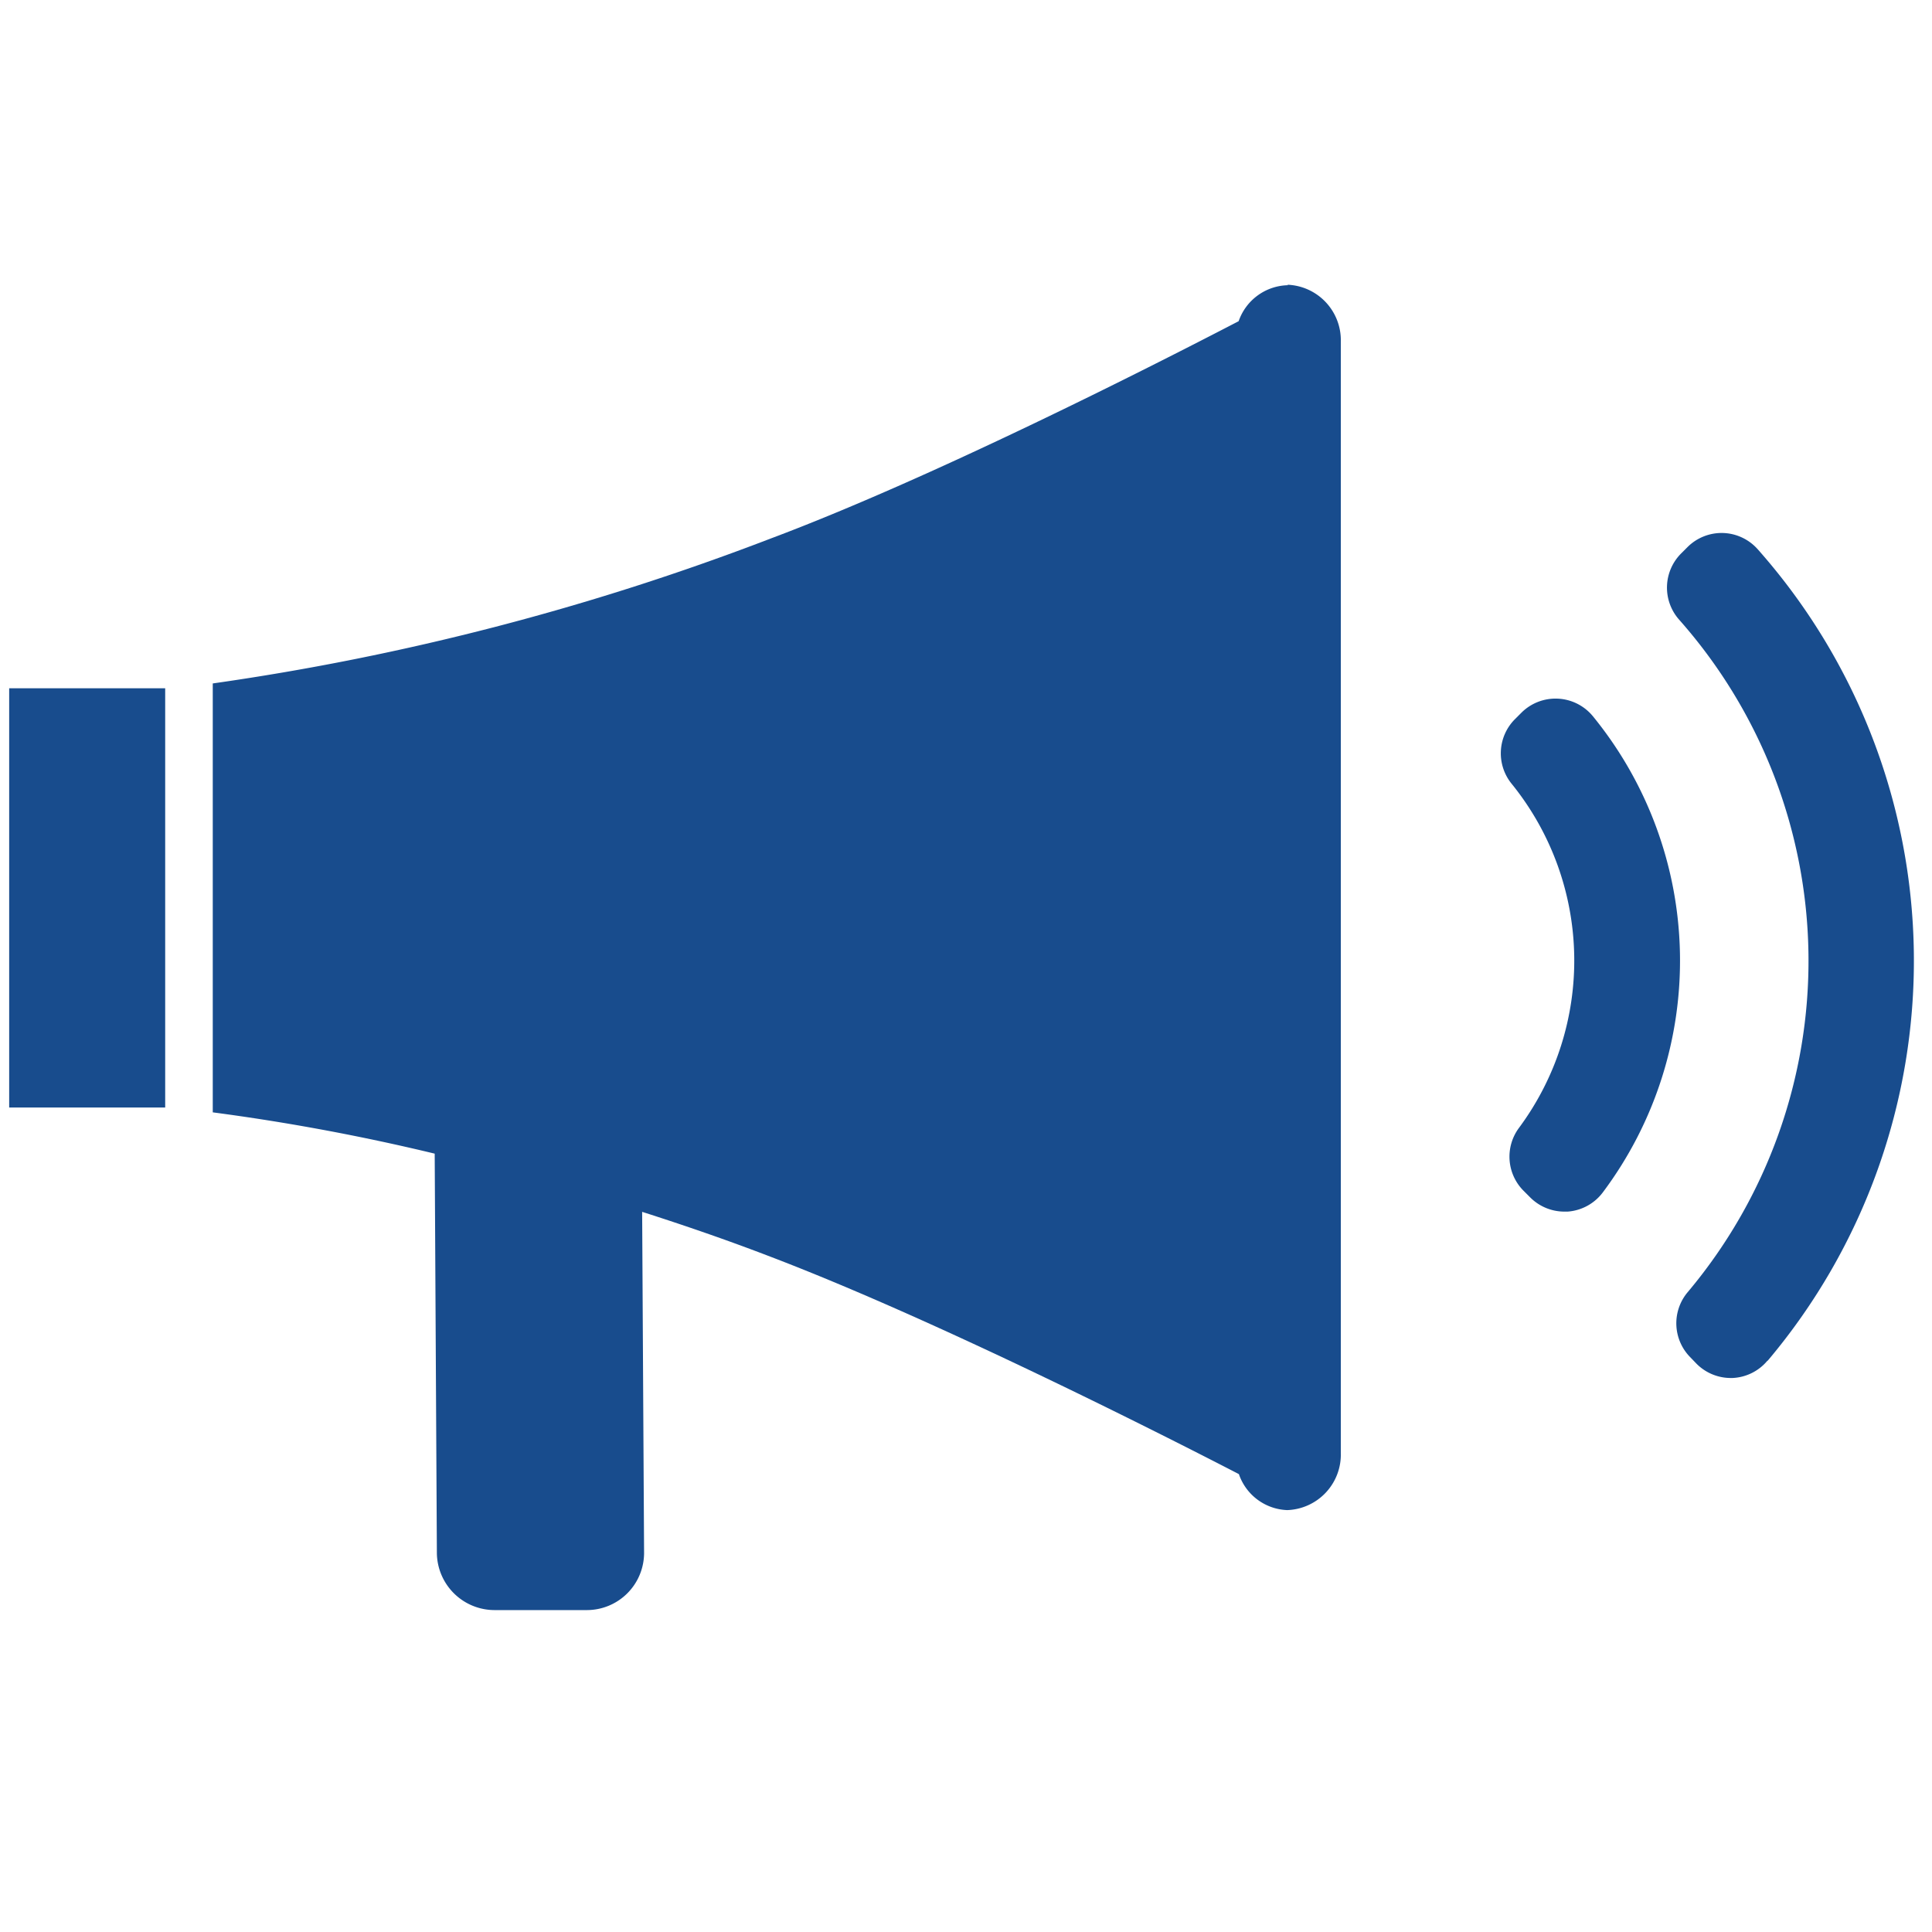
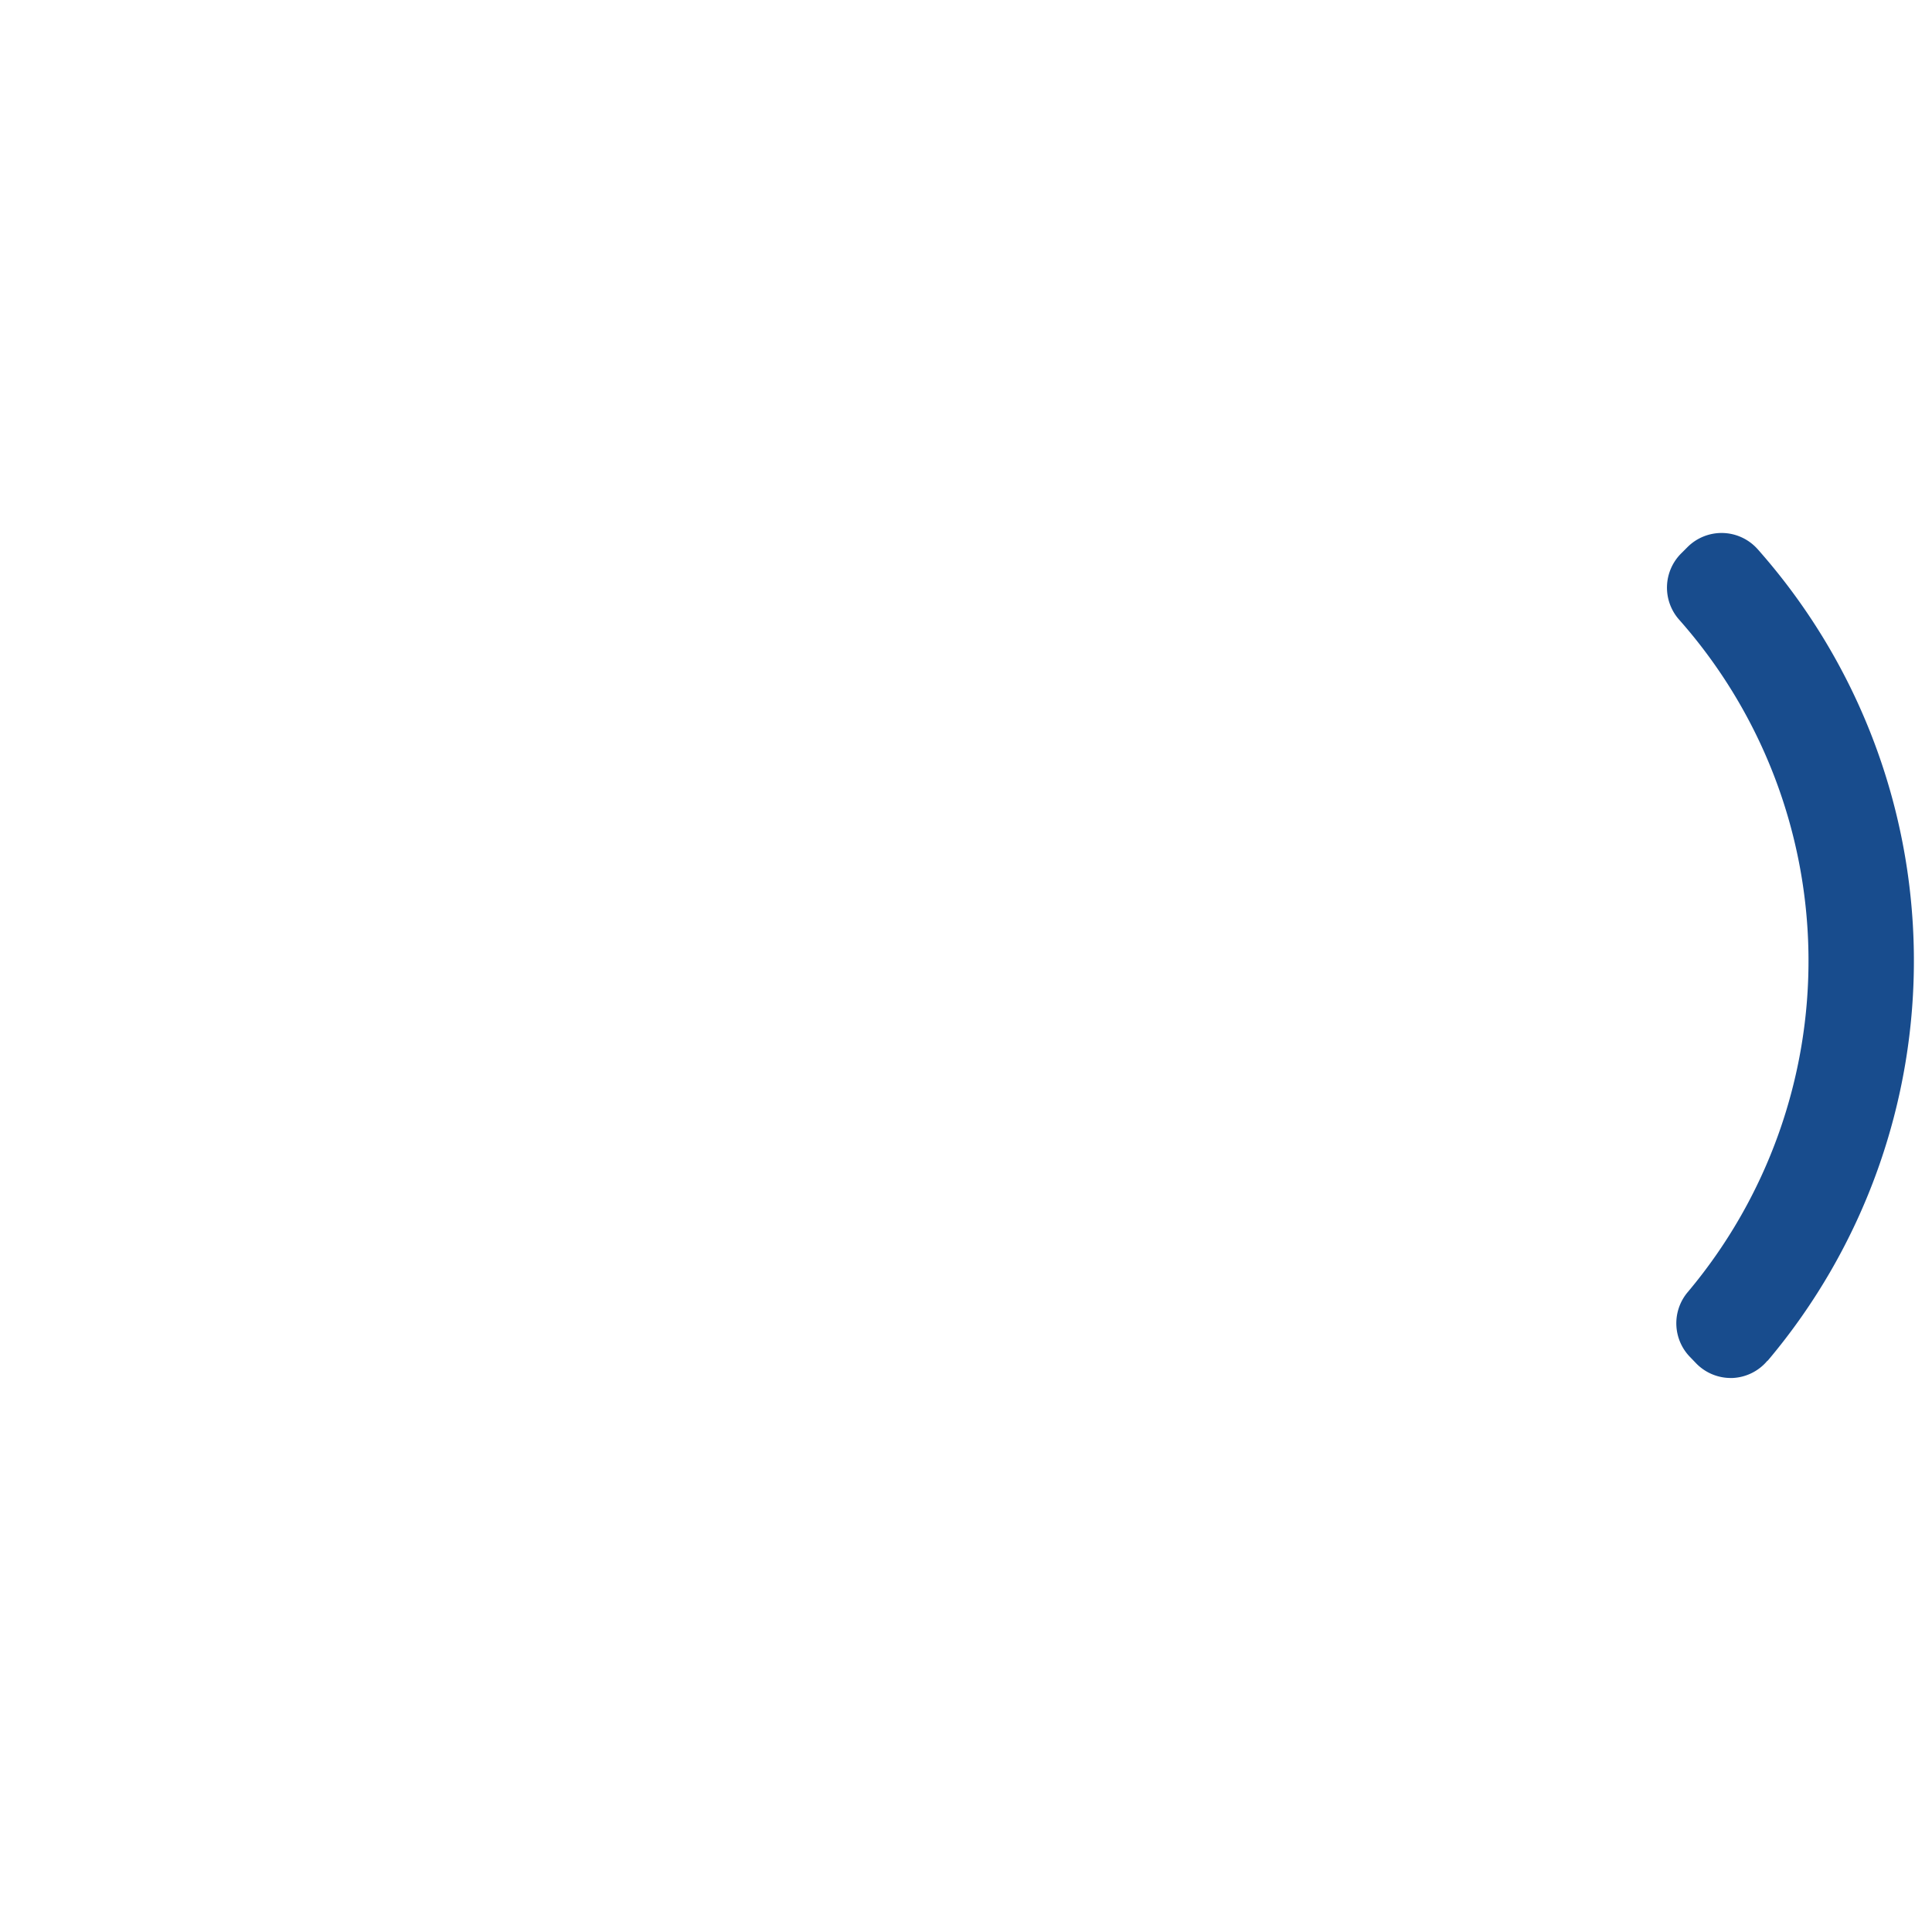
<svg xmlns="http://www.w3.org/2000/svg" id="Layer_1" data-name="Layer 1" width="28.22mm" height="28.22mm" viewBox="0 0 80 80">
  <defs>
    <style>.cls-1{fill:#184c8d;}.cls-2{fill:none;}</style>
  </defs>
  <title>PORTEVOIX</title>
-   <path class="cls-1" d="M64.91,50.17h-.14a2,2,0,0,1-1.41-.59l-.27-.27a2,2,0,0,1-.19-2.61,11.63,11.63,0,0,0-.31-14.25,2,2,0,0,1,.14-2.67l.27-.27a2,2,0,0,1,1.51-.58,2,2,0,0,1,1.45.73,16,16,0,0,1,.42,19.7A2,2,0,0,1,64.91,50.17Z" />
-   <path class="cls-1" d="M73.18,56.35a2,2,0,0,1-1.44.71h-.08a2,2,0,0,1-1.41-.59L70,56.21a2,2,0,0,1-.12-2.7,21.31,21.31,0,0,0-.35-27.85,2,2,0,0,1,.08-2.74l.26-.26a2,2,0,0,1,1.47-.59,2,2,0,0,1,1.44.67,25.68,25.68,0,0,1,.42,33.6Z" />
-   <path class="cls-1" d="M53.34,11.81a2.21,2.21,0,0,0-2.05,1.49c-3.85,2-12.79,6.53-19.38,9a106.06,106.06,0,0,1-23.1,6V46.06A88.7,88.7,0,0,1,18,47.77l.09,16.54a2.39,2.39,0,0,0,2.38,2.36l3.84,0a2.37,2.37,0,0,0,2.36-2.37l-.08-14.12c1.72.55,3.5,1.16,5.32,1.86,6.58,2.51,15.52,7,19.39,9a2.2,2.2,0,0,0,2,1.49,2.3,2.3,0,0,0,2.22-2.37v-46a2.3,2.3,0,0,0-2.22-2.37Zm0,0" />
-   <rect class="cls-1" x="0.38" y="28.5" width="6.46" height="17.36" />
+   <path class="cls-1" d="M73.18,56.35a2,2,0,0,1-1.44.71h-.08a2,2,0,0,1-1.41-.59L70,56.21a2,2,0,0,1-.12-2.7,21.31,21.31,0,0,0-.35-27.85,2,2,0,0,1,.08-2.74l.26-.26a2,2,0,0,1,1.47-.59,2,2,0,0,1,1.44.67,25.68,25.68,0,0,1,.42,33.6" />
  <rect class="cls-2" width="80" height="80" />
</svg>